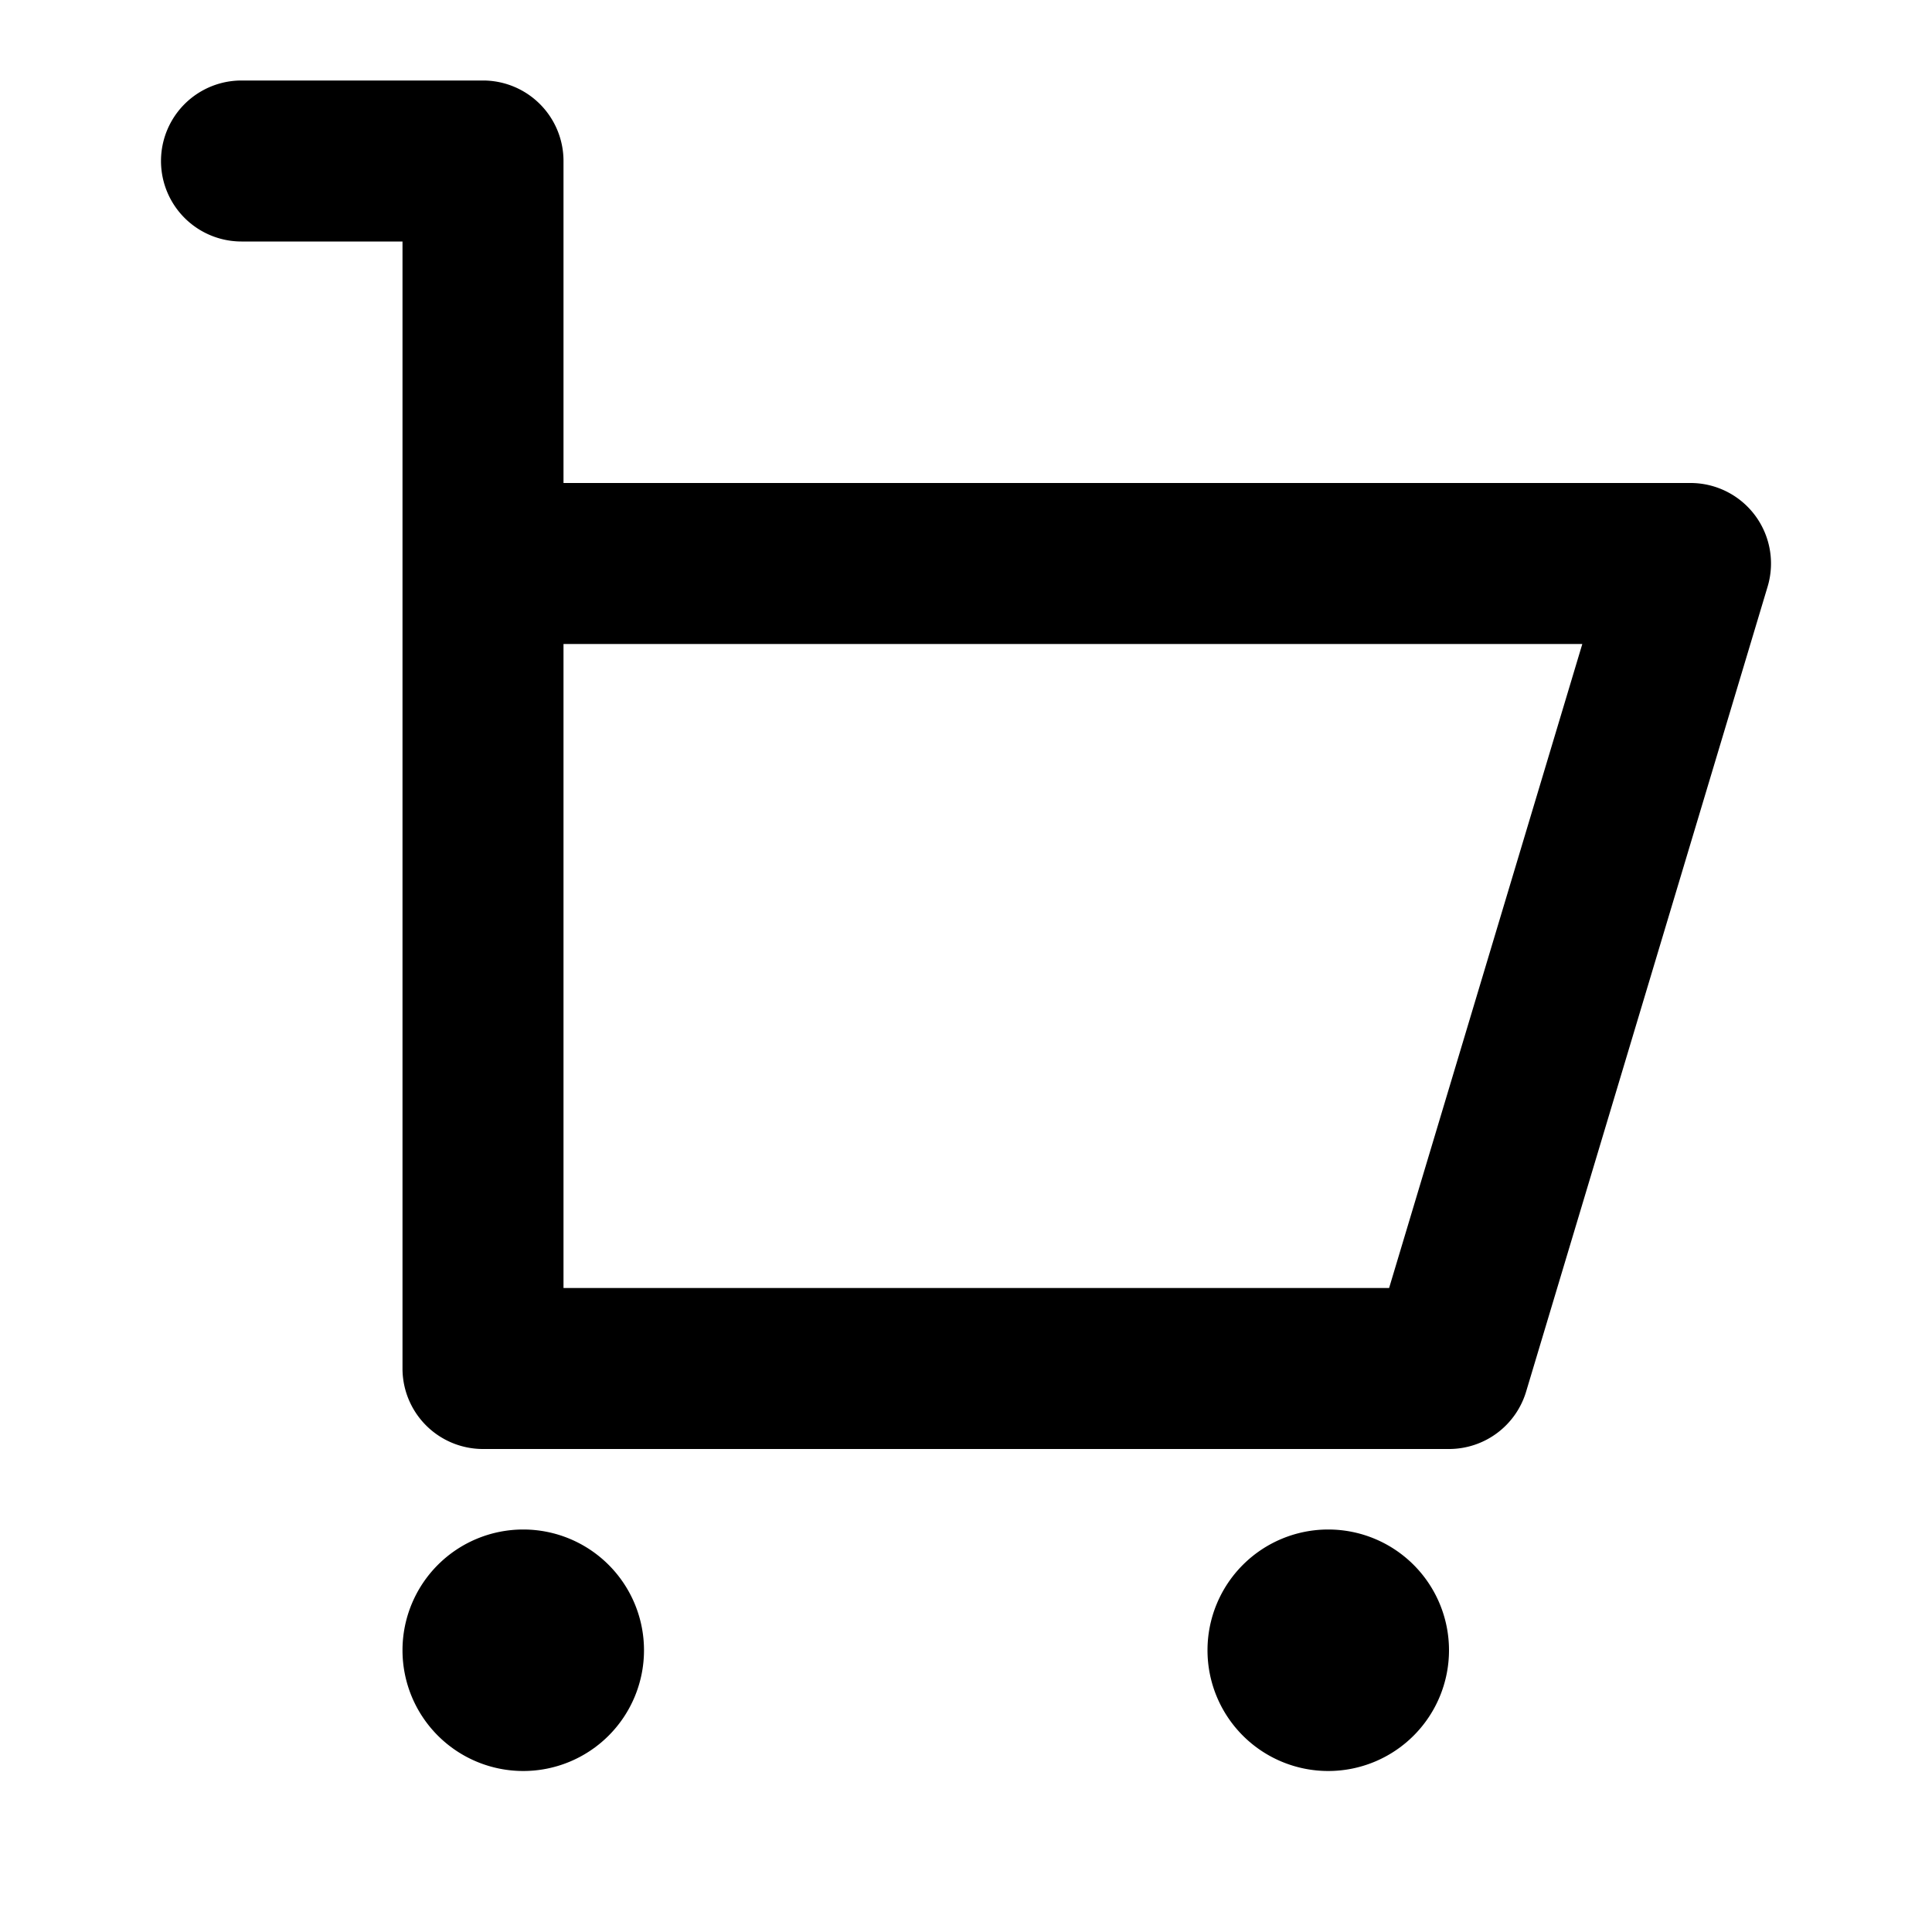
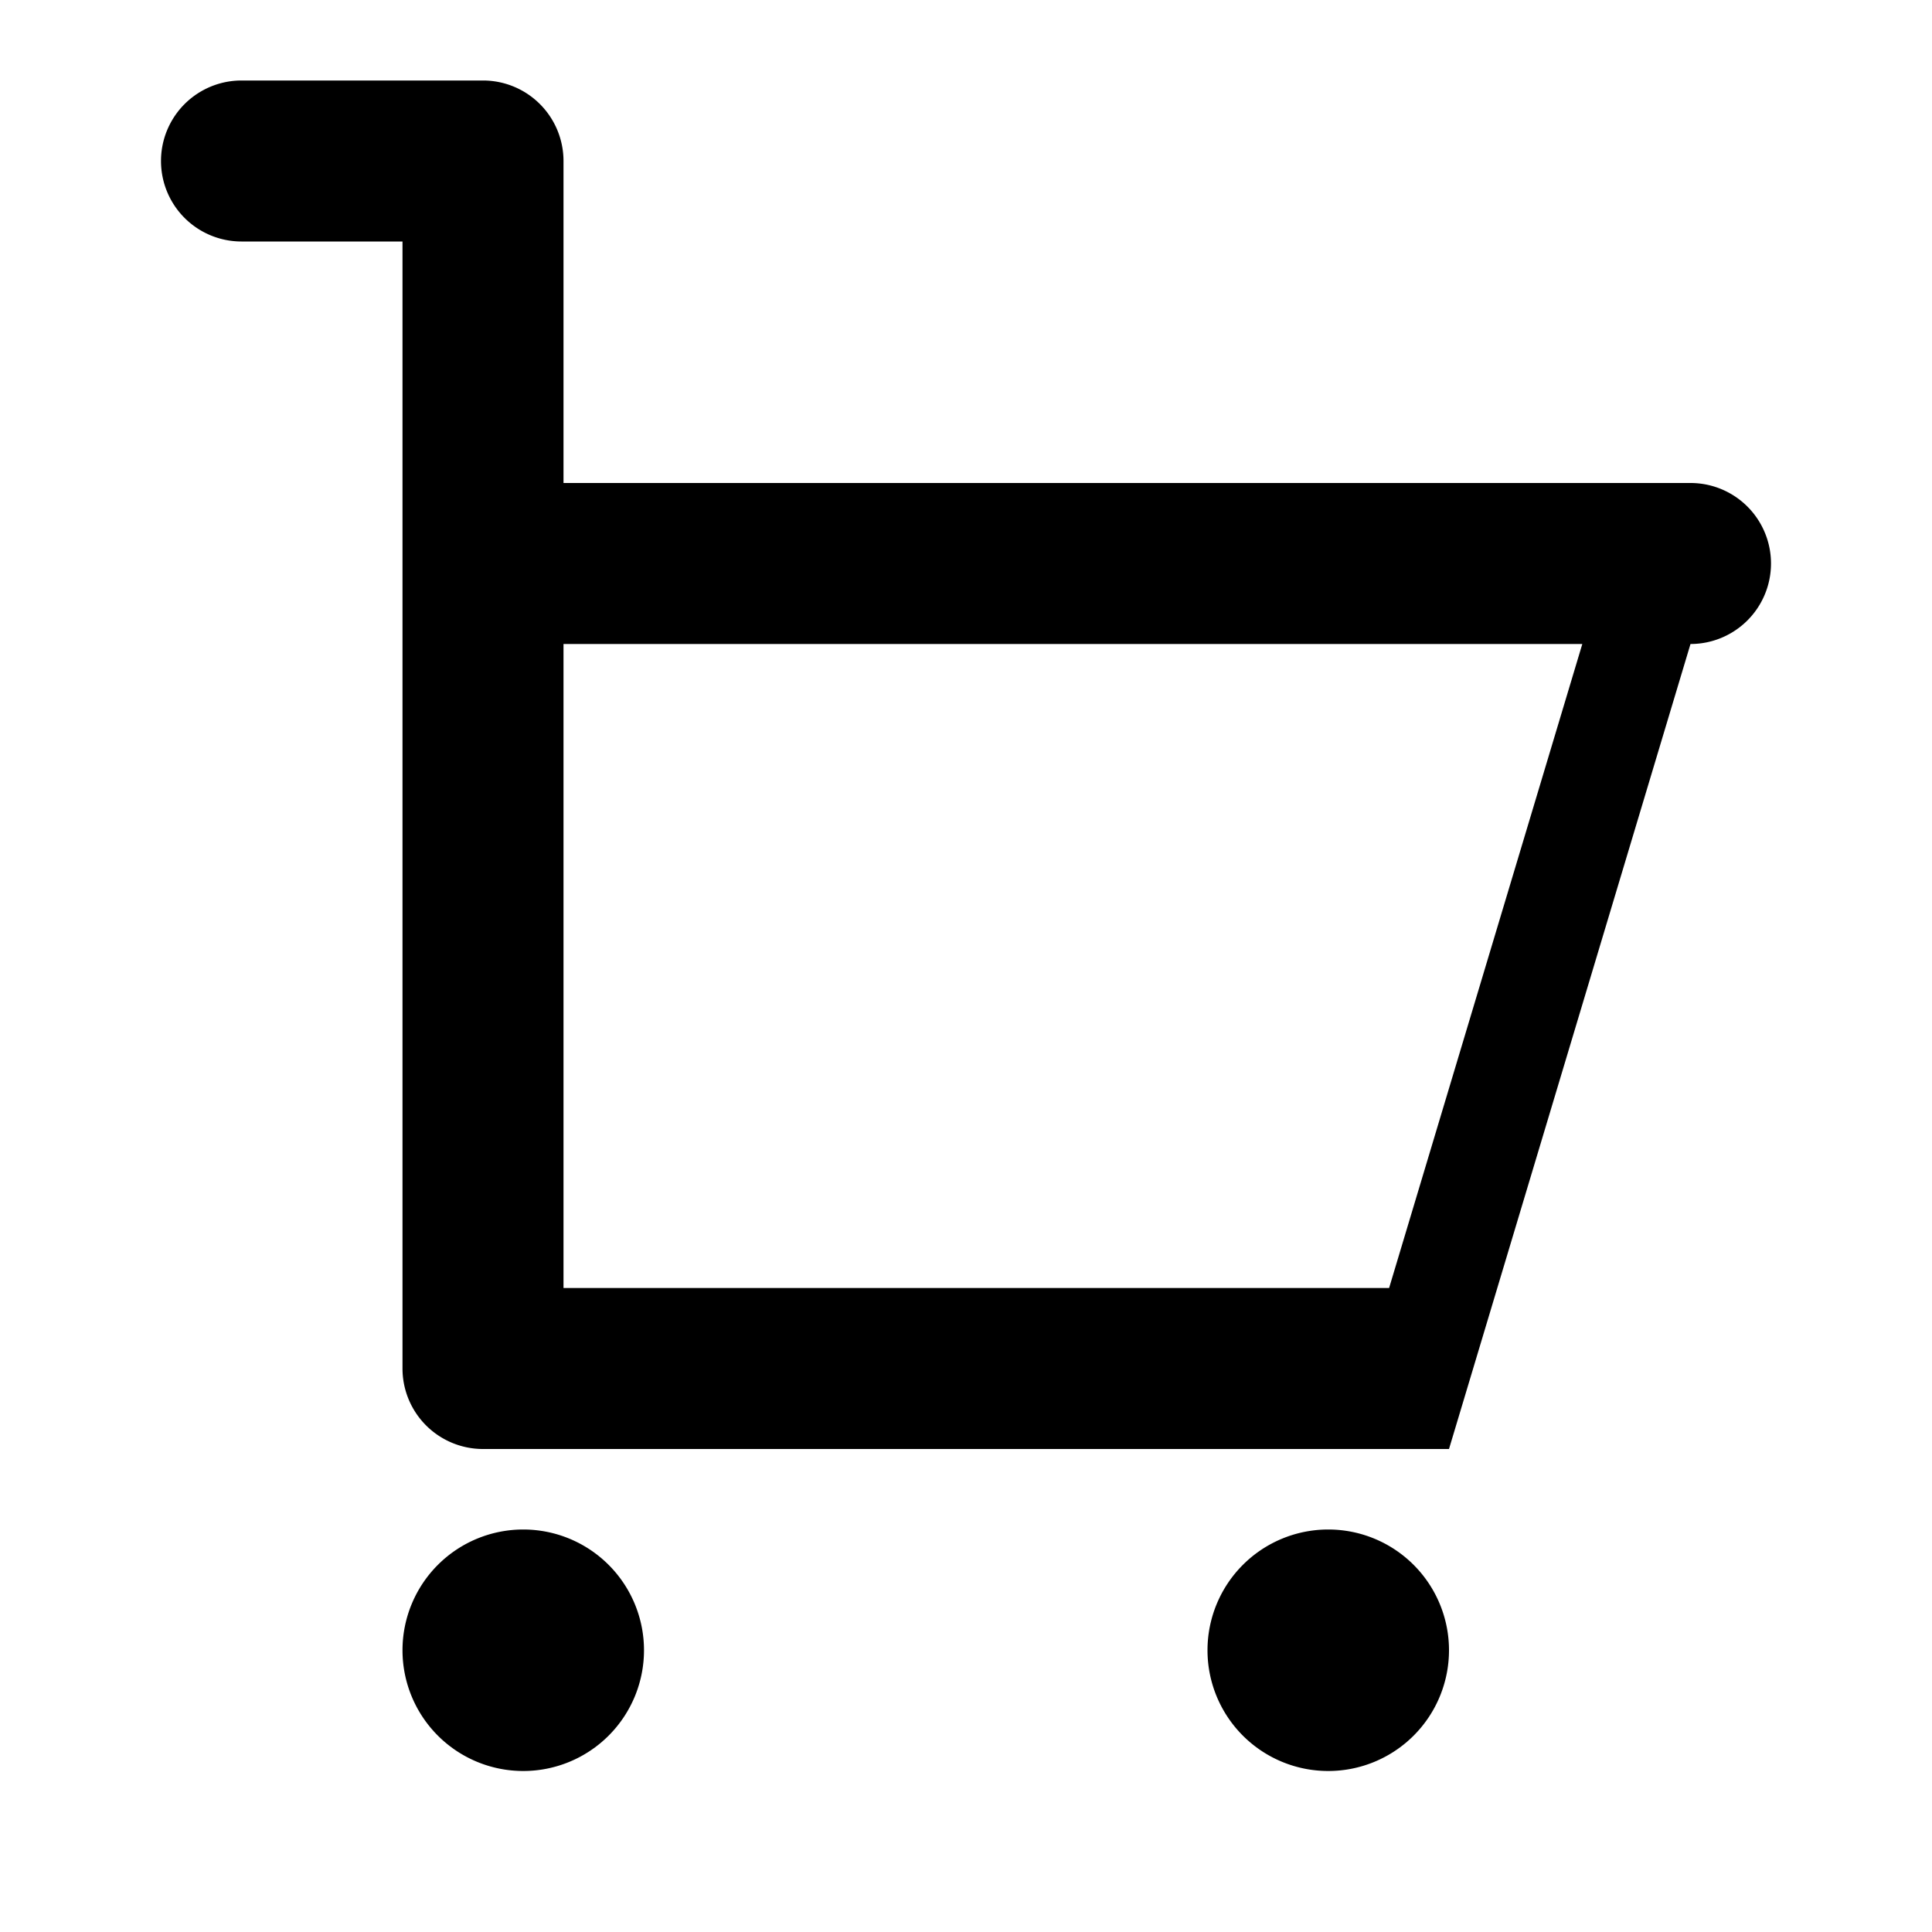
<svg xmlns="http://www.w3.org/2000/svg" fill="#000000" width="800px" height="800px" viewBox="0 0 24 24">
-   <path d="M3,3H5V17a1,1,0,0,0,1,1H18a1,1,0,0,0,.958-.713l3-10A1,1,0,0,0,21,6H7V2A1,1,0,0,0,6,1H3A1,1,0,0,0,3,3ZM7,8H19.656l-2.4,8H7ZM6.5,19A1.5,1.5,0,1,1,5,20.5,1.5,1.5,0,0,1,6.5,19Zm10,0A1.5,1.5,0,1,1,15,20.5,1.5,1.5,0,0,1,16.5,19Z" />
+   <path d="M3,3H5V17a1,1,0,0,0,1,1H18l3-10A1,1,0,0,0,21,6H7V2A1,1,0,0,0,6,1H3A1,1,0,0,0,3,3ZM7,8H19.656l-2.4,8H7ZM6.5,19A1.5,1.5,0,1,1,5,20.5,1.5,1.5,0,0,1,6.5,19Zm10,0A1.5,1.5,0,1,1,15,20.5,1.5,1.5,0,0,1,16.5,19Z" />
</svg>